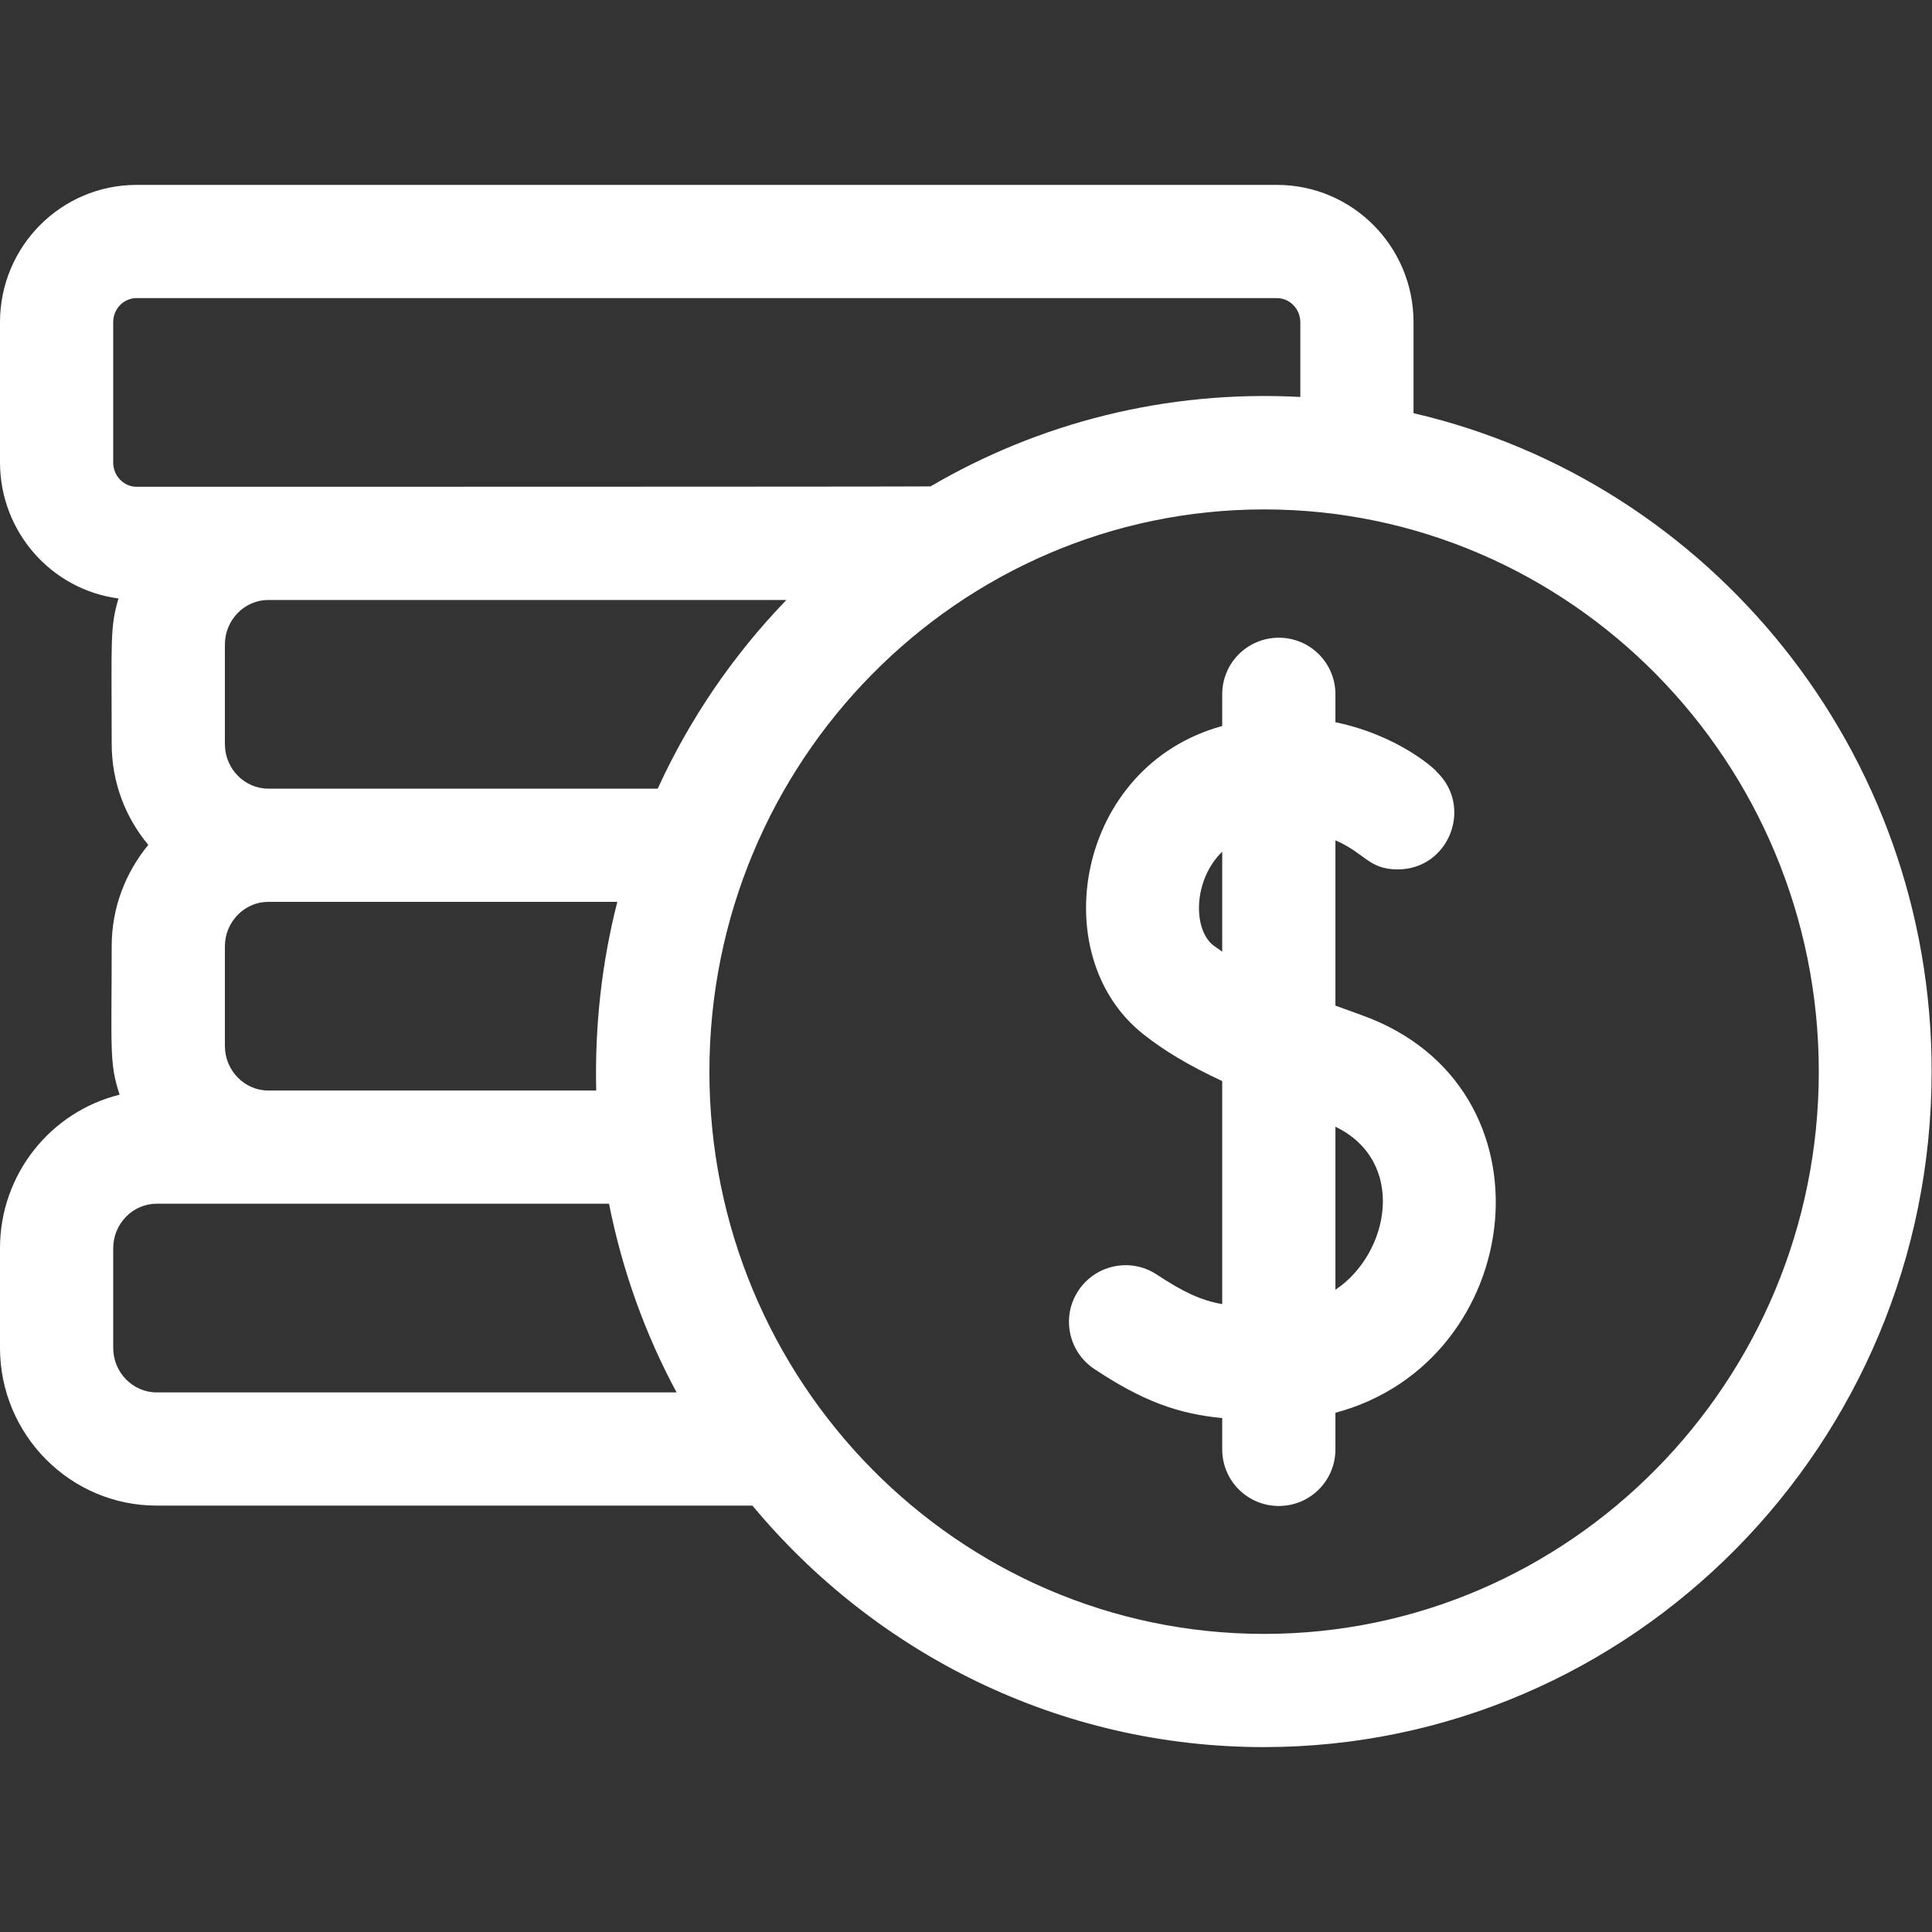
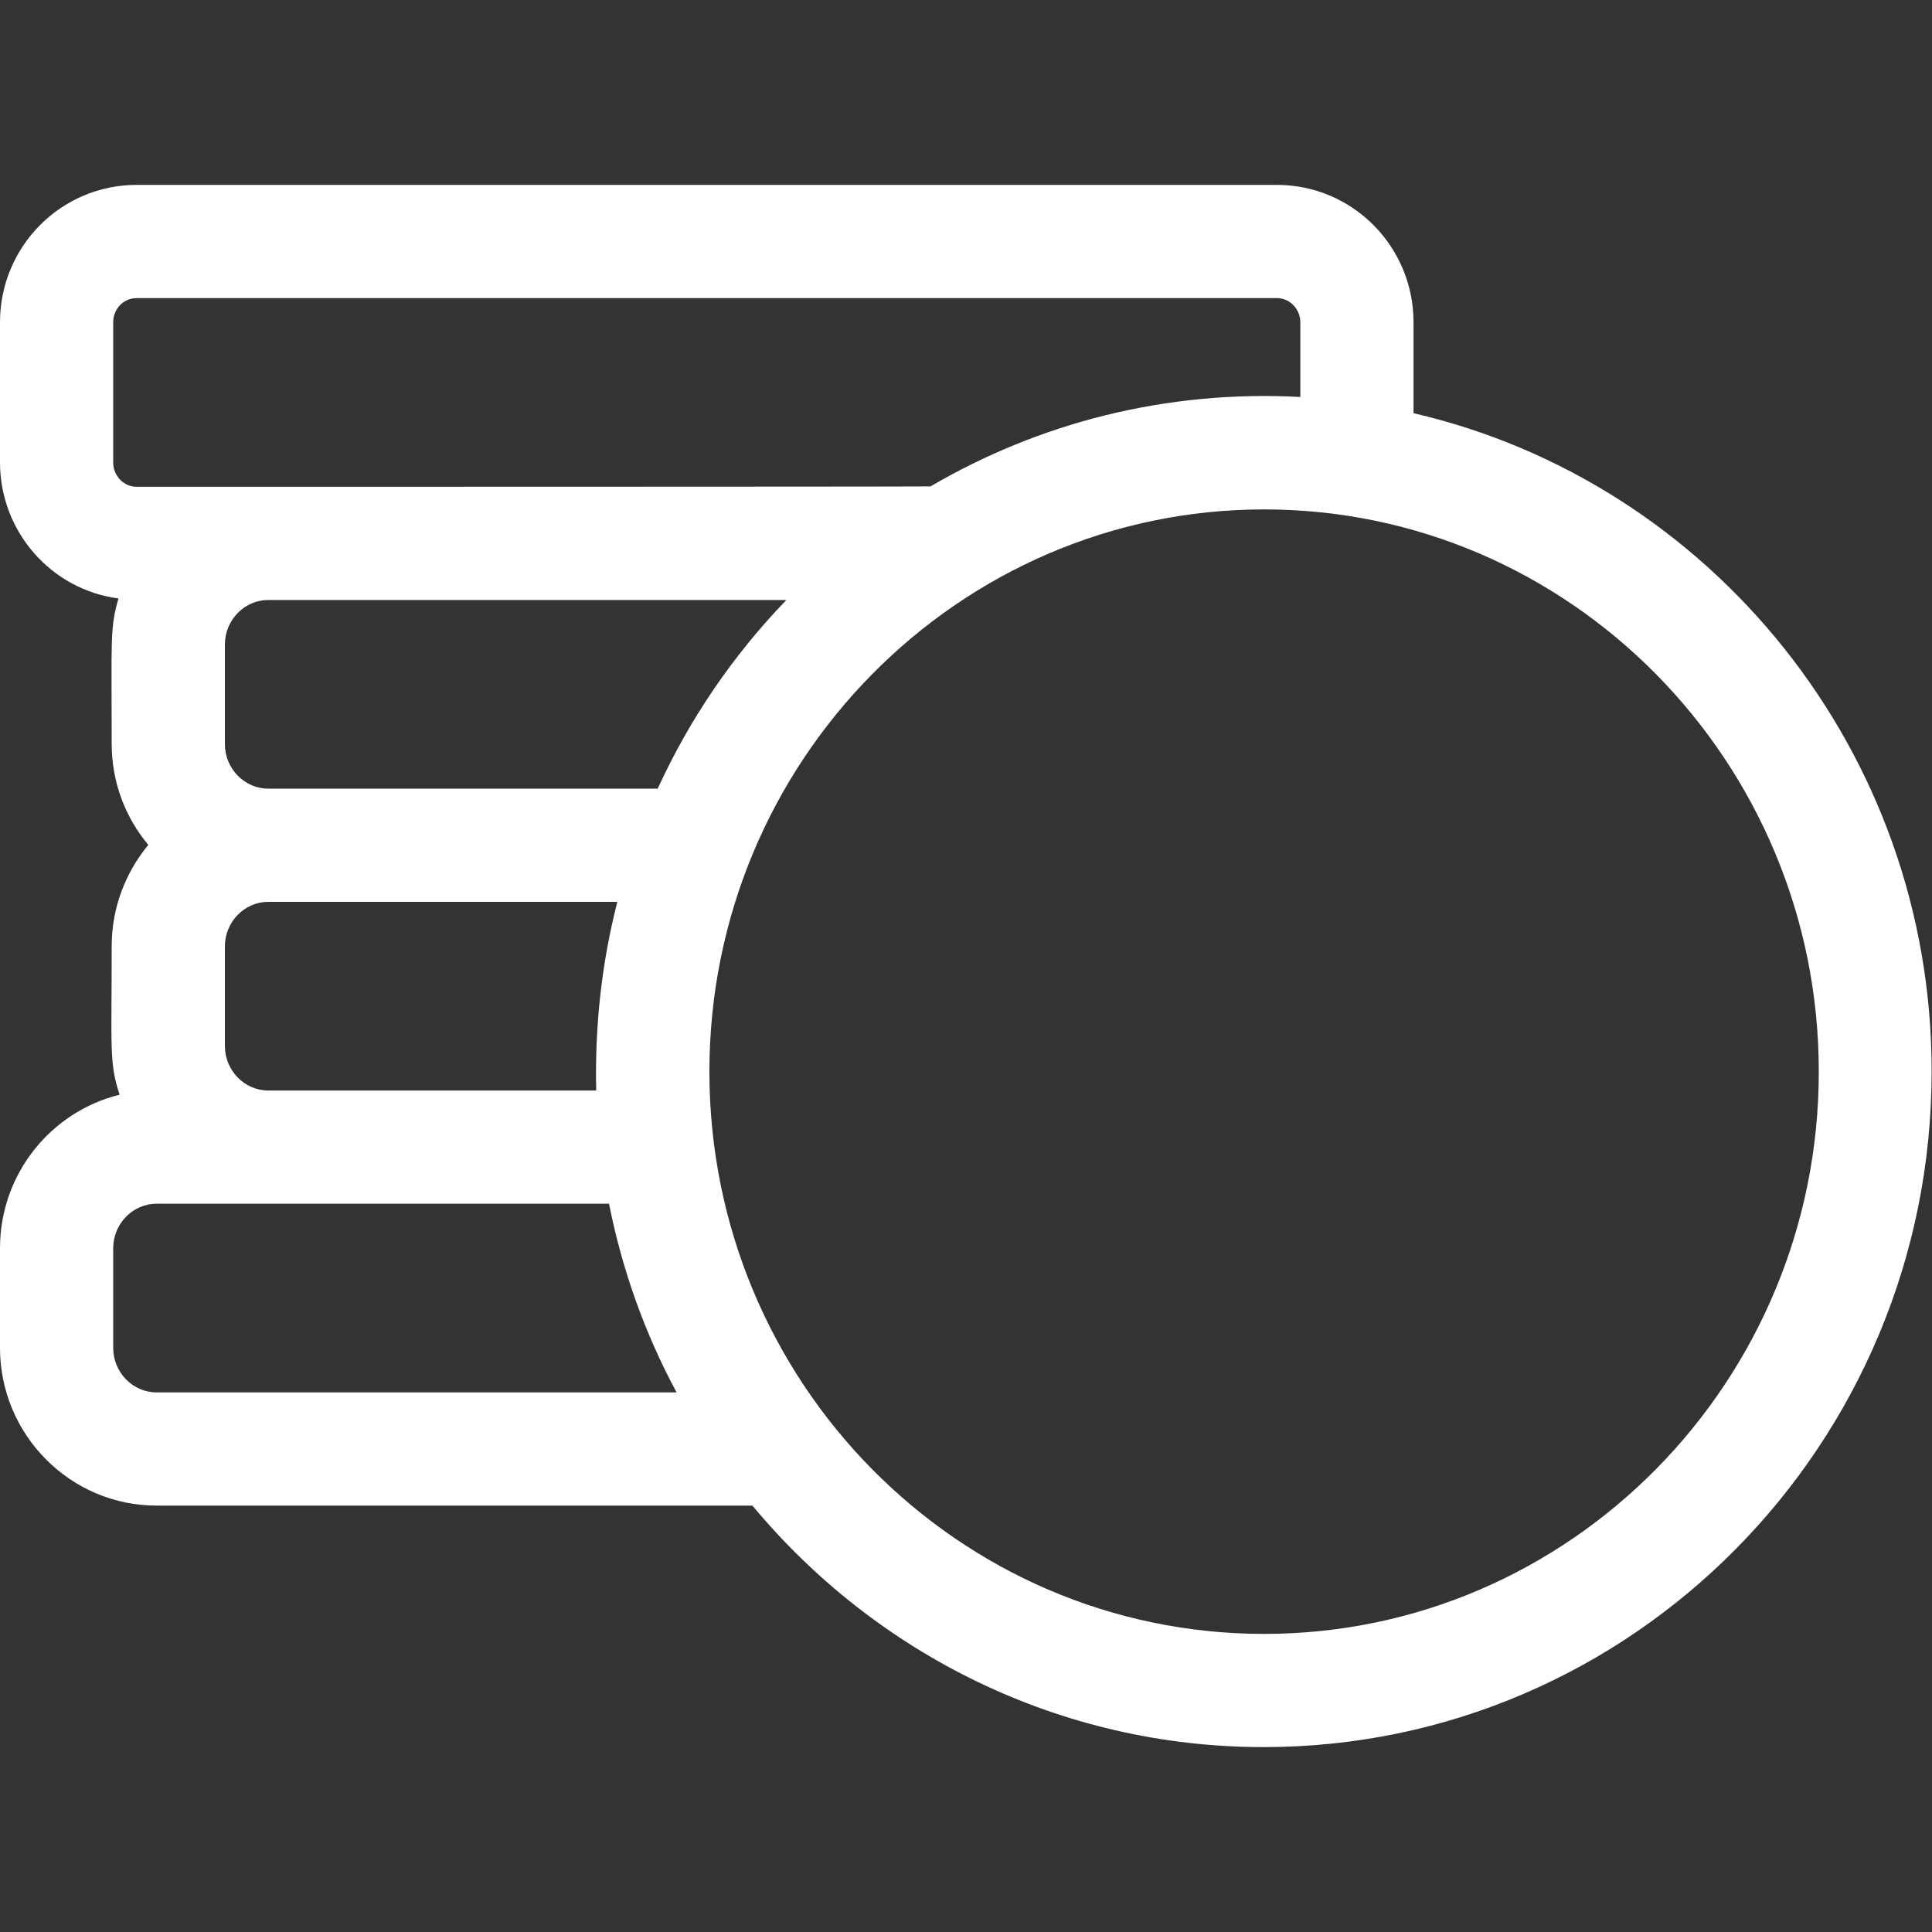
<svg xmlns="http://www.w3.org/2000/svg" version="1.1" id="Capa_1" x="0px" y="0px" viewBox="0 0 512 512" style="enable-background:new 0 0 512 512;" xml:space="preserve">
  <rect x="0" y="0" width="512" height="512" fill="#333333" stroke="none" />
  <style type="text/css">
	.st0{fill:#FFFFFF;}
</style>
  <g>
    <path class="st0" d="M374.6,109.5V85.4c0-20.1-16.2-36.4-36.2-36.4H36.2C16.2,49,0,65.3,0,85.4v37.1c0,18.5,13.7,33.8,31.4,36.1   c-2.3,7.8-1.8,11-1.8,38.5c0,10.2,3.6,19.5,9.7,26.8c-6,7.3-9.7,16.6-9.7,26.8c0,27.2-0.7,31,2.1,39.4C13.5,294.6,0,311.1,0,330.8   v26.4c0,23,18.6,41.8,41.5,41.8h157.9c32.5,39.1,81.2,64,135.5,64c97.6,0,177-80.3,177-179C512,199.1,453.2,127.7,374.6,109.5   L374.6,109.5z M36.2,129c-3.4,0-6.2-2.9-6.2-6.4V85.4c0-3.6,2.8-6.4,6.2-6.4h302.2c3.4,0,6.2,2.9,6.2,6.4v19.8   c-35.6-1.9-69.3,6.9-98,23.7C238.6,129,55.6,129,36.2,129z M158,289H71.1c-6.3,0-11.5-5.3-11.5-11.8v-26.4   c0-6.5,5.2-11.8,11.5-11.8h92.5C159.5,255,157.6,271.7,158,289L158,289z M71.1,209c-6.3,0-11.5-5.3-11.5-11.8v-26.4   c0-6.5,5.2-11.8,11.5-11.8h137.3c-14,14.5-25.6,31.4-34.1,50H71.1z M41.5,369c-6.3,0-11.5-5.3-11.5-11.8v-26.4   c0-6.5,5.2-11.8,11.5-11.8h119.9c3.5,17.7,9.6,34.6,17.9,50L41.5,369z M335,433c-81.1,0-147-66.8-147-149s66-149,147-149   s147,66.8,147,149S416,433,335,433z" />
-     <path class="st0" d="M360.8,269c-2.3-0.8-4.6-1.7-6.9-2.5v-43.8c7.9,3.4,8.8,7.7,16.5,7.7c13.6,0,20.1-16.6,10.3-25.9   c0.1-0.2-9.8-9.6-26.8-13.1V184c0-8.3-6.7-15-15-15s-15,6.7-15,15v8.4c-38.7,10.6-47.2,60.8-21,81.6c5.5,4.4,12.2,8.4,21,12.5v59.1   c-5.7-1-10.3-3.2-17.3-7.8c-6.9-4.6-16.2-2.7-20.8,4.2c-4.6,6.9-2.7,16.2,4.2,20.8c12.8,8.5,22.2,11.9,33.9,13v8.3   c0,8.3,6.7,15,15,15s15-6.7,15-15v-9.7C404.5,360.9,413.7,287.9,360.8,269z M323.9,252.2c-0.8-0.6-1.6-1.1-2.4-1.7   c-5.4-4.3-5.3-17.3,2.4-24.8V252.2z M353.9,341.8v-43.2C372.8,307.7,368.4,332.1,353.9,341.8z" />
  </g>
</svg>